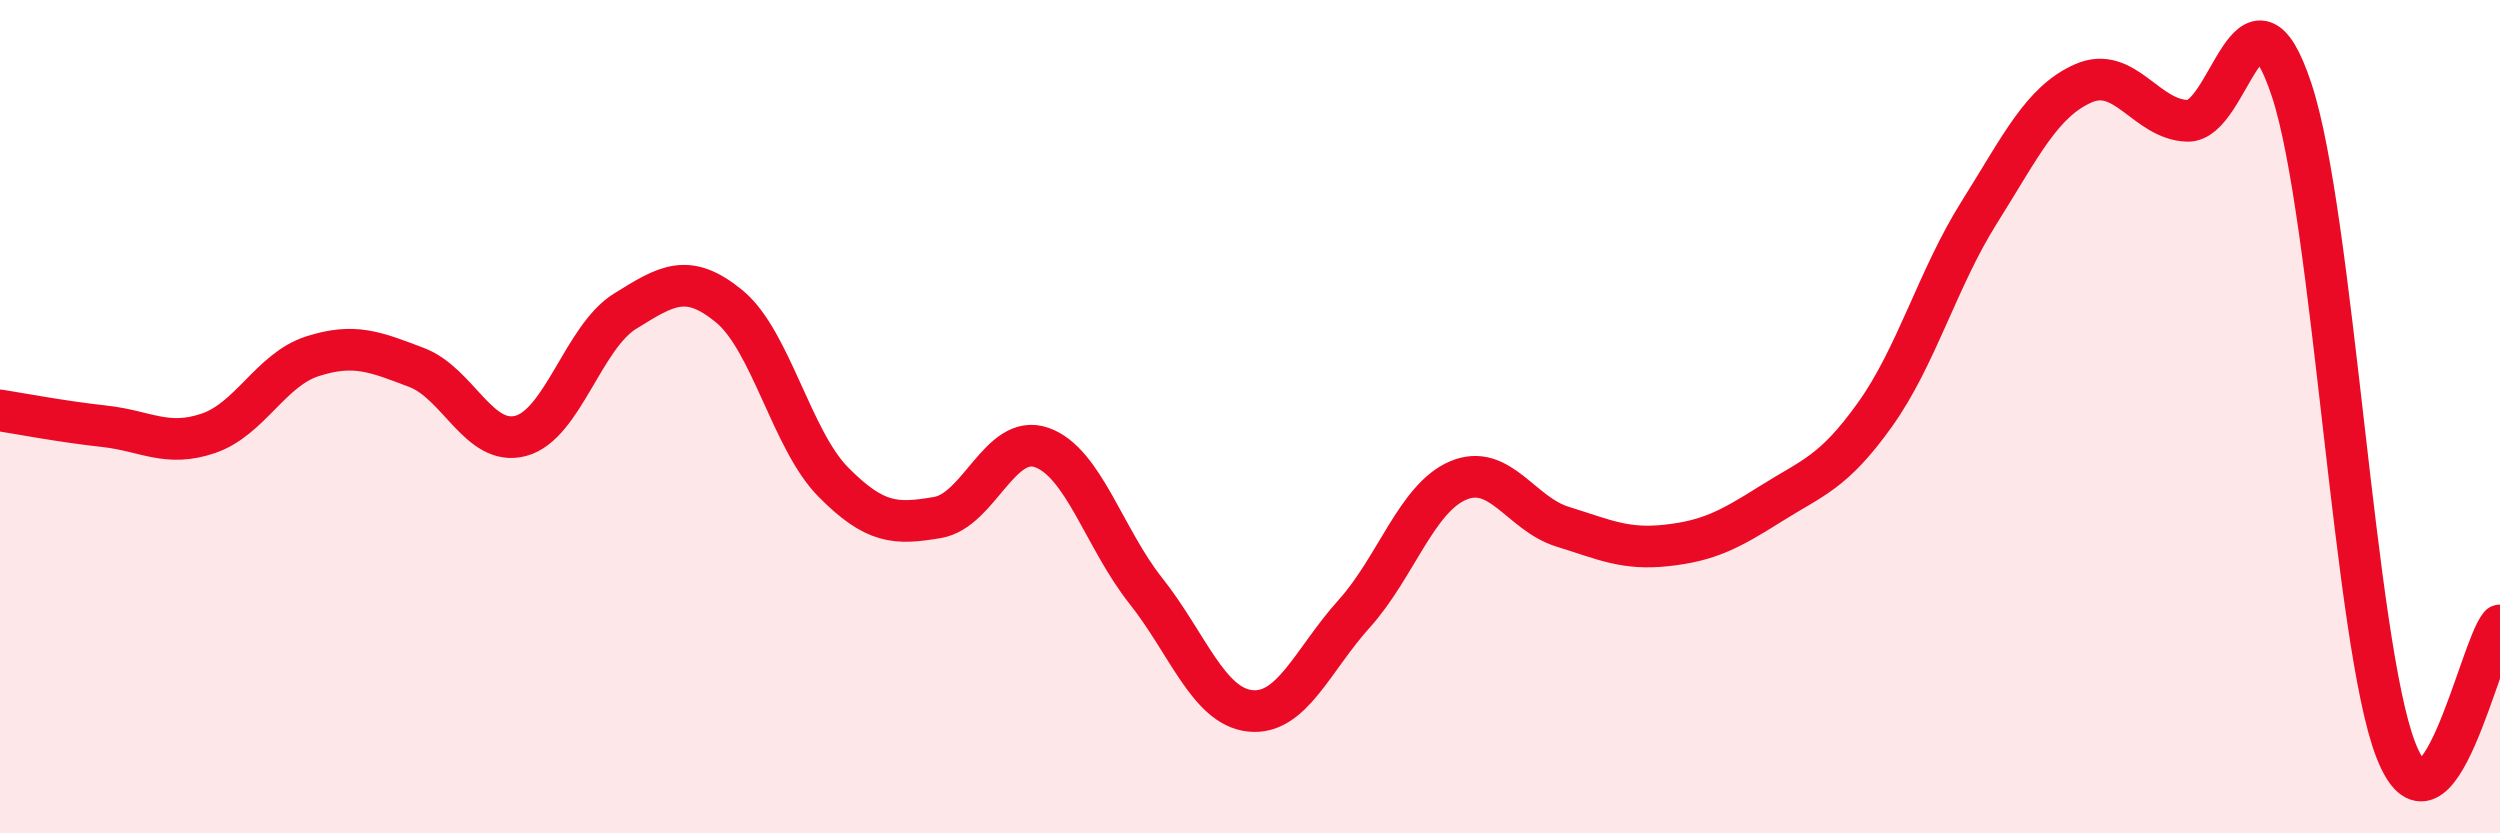
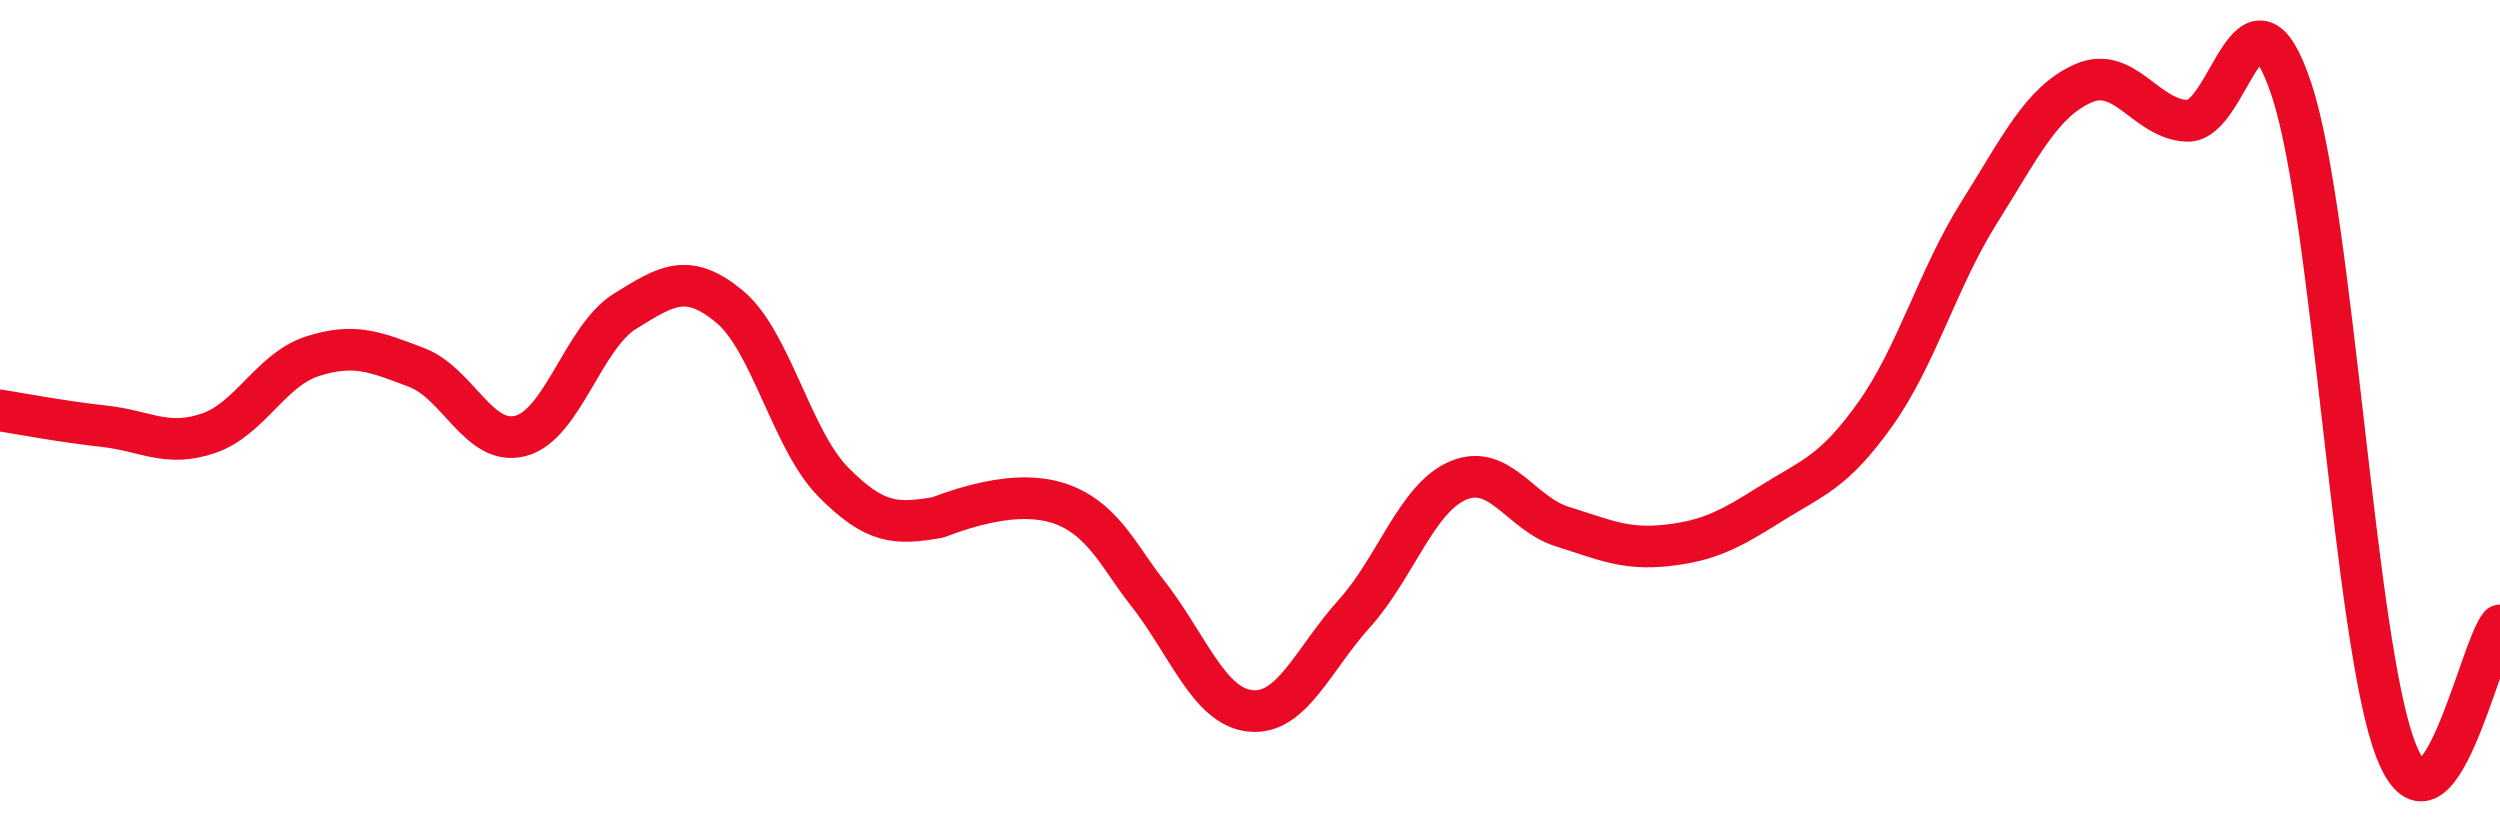
<svg xmlns="http://www.w3.org/2000/svg" width="60" height="20" viewBox="0 0 60 20">
-   <path d="M 0,9.85 C 0.5,9.93 1.5,10.12 2.5,10.23 C 3.5,10.34 4,10.74 5,10.4 C 6,10.06 6.5,8.87 7.5,8.55 C 8.5,8.23 9,8.44 10,8.82 C 11,9.2 11.5,10.73 12.5,10.46 C 13.5,10.19 14,8.09 15,7.47 C 16,6.85 16.5,6.53 17.5,7.35 C 18.5,8.17 19,10.56 20,11.57 C 21,12.58 21.5,12.59 22.5,12.42 C 23.5,12.25 24,10.39 25,10.74 C 26,11.09 26.5,12.92 27.5,14.18 C 28.5,15.44 29,16.95 30,17.06 C 31,17.17 31.5,15.84 32.5,14.73 C 33.5,13.62 34,11.95 35,11.53 C 36,11.11 36.5,12.33 37.5,12.64 C 38.5,12.95 39,13.2 40,13.09 C 41,12.98 41.5,12.72 42.5,12.09 C 43.5,11.46 44,11.35 45,9.95 C 46,8.55 46.5,6.69 47.5,5.1 C 48.5,3.51 49,2.44 50,2 C 51,1.56 51.5,2.87 52.5,2.9 C 53.5,2.93 54,-0.86 55,2.16 C 56,5.18 56.5,15.43 57.5,18 C 58.5,20.57 59.5,15.61 60,15.01L60 20L0 20Z" fill="#EB0A25" opacity="0.1" stroke-linecap="round" stroke-linejoin="round" />
-   <path d="M 0,9.85 C 0.5,9.93 1.5,10.12 2.5,10.23 C 3.5,10.34 4,10.74 5,10.4 C 6,10.06 6.5,8.87 7.5,8.55 C 8.5,8.23 9,8.44 10,8.82 C 11,9.2 11.5,10.73 12.5,10.46 C 13.5,10.19 14,8.09 15,7.47 C 16,6.85 16.5,6.53 17.5,7.35 C 18.5,8.17 19,10.56 20,11.57 C 21,12.58 21.5,12.59 22.5,12.42 C 23.5,12.25 24,10.39 25,10.74 C 26,11.09 26.5,12.92 27.5,14.18 C 28.5,15.44 29,16.95 30,17.06 C 31,17.17 31.5,15.84 32.5,14.73 C 33.5,13.62 34,11.95 35,11.53 C 36,11.11 36.5,12.33 37.5,12.64 C 38.5,12.95 39,13.2 40,13.09 C 41,12.98 41.5,12.72 42.5,12.09 C 43.5,11.46 44,11.35 45,9.95 C 46,8.55 46.5,6.69 47.5,5.1 C 48.5,3.51 49,2.44 50,2 C 51,1.56 51.5,2.87 52.5,2.9 C 53.5,2.93 54,-0.86 55,2.16 C 56,5.18 56.5,15.43 57.5,18 C 58.5,20.57 59.5,15.61 60,15.01" stroke="#EB0A25" stroke-width="1" fill="none" stroke-linecap="round" stroke-linejoin="round" />
+   <path d="M 0,9.85 C 0.5,9.93 1.5,10.12 2.5,10.23 C 3.5,10.34 4,10.74 5,10.4 C 6,10.06 6.5,8.87 7.5,8.55 C 8.5,8.23 9,8.44 10,8.82 C 11,9.2 11.5,10.73 12.5,10.46 C 13.5,10.19 14,8.09 15,7.47 C 16,6.85 16.5,6.53 17.5,7.35 C 18.5,8.17 19,10.56 20,11.57 C 21,12.58 21.5,12.59 22.5,12.42 C 26,11.09 26.5,12.92 27.5,14.18 C 28.5,15.44 29,16.95 30,17.06 C 31,17.17 31.5,15.84 32.5,14.73 C 33.5,13.62 34,11.95 35,11.53 C 36,11.11 36.5,12.33 37.5,12.64 C 38.5,12.95 39,13.2 40,13.09 C 41,12.98 41.5,12.72 42.5,12.09 C 43.5,11.46 44,11.35 45,9.95 C 46,8.55 46.5,6.69 47.5,5.1 C 48.5,3.51 49,2.44 50,2 C 51,1.56 51.5,2.87 52.5,2.9 C 53.5,2.93 54,-0.86 55,2.16 C 56,5.18 56.5,15.43 57.5,18 C 58.5,20.57 59.5,15.61 60,15.01" stroke="#EB0A25" stroke-width="1" fill="none" stroke-linecap="round" stroke-linejoin="round" />
</svg>